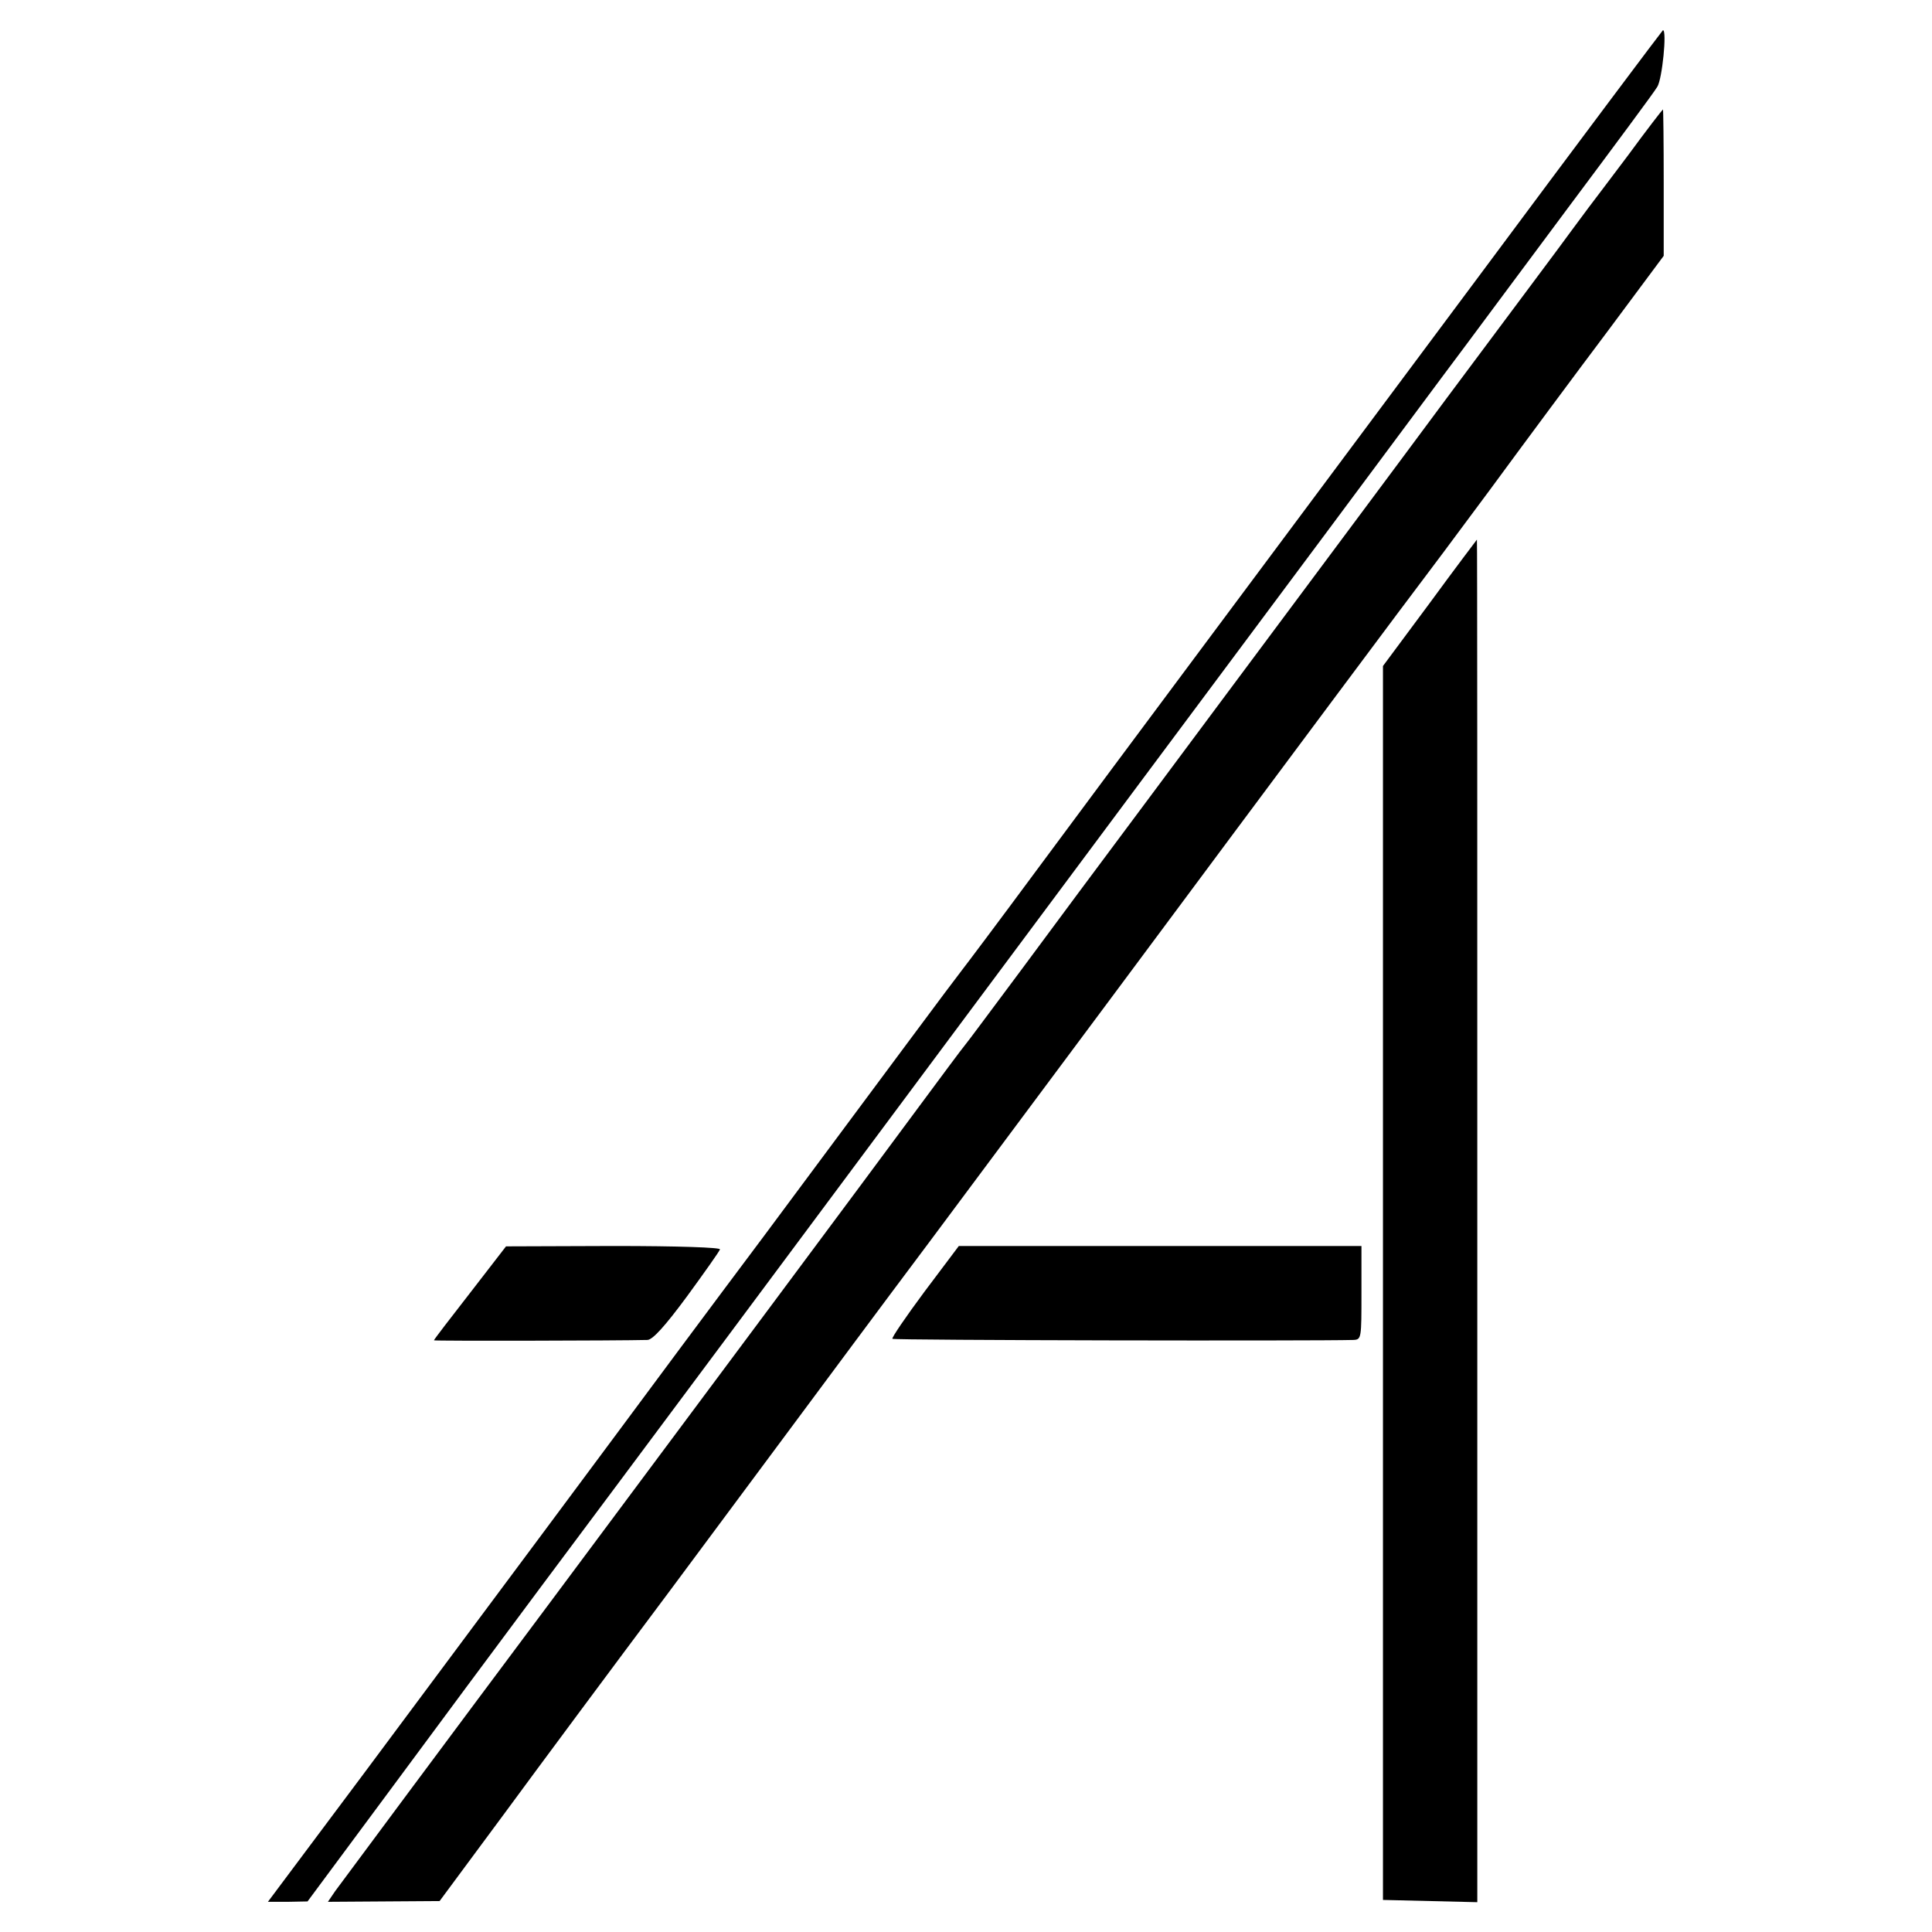
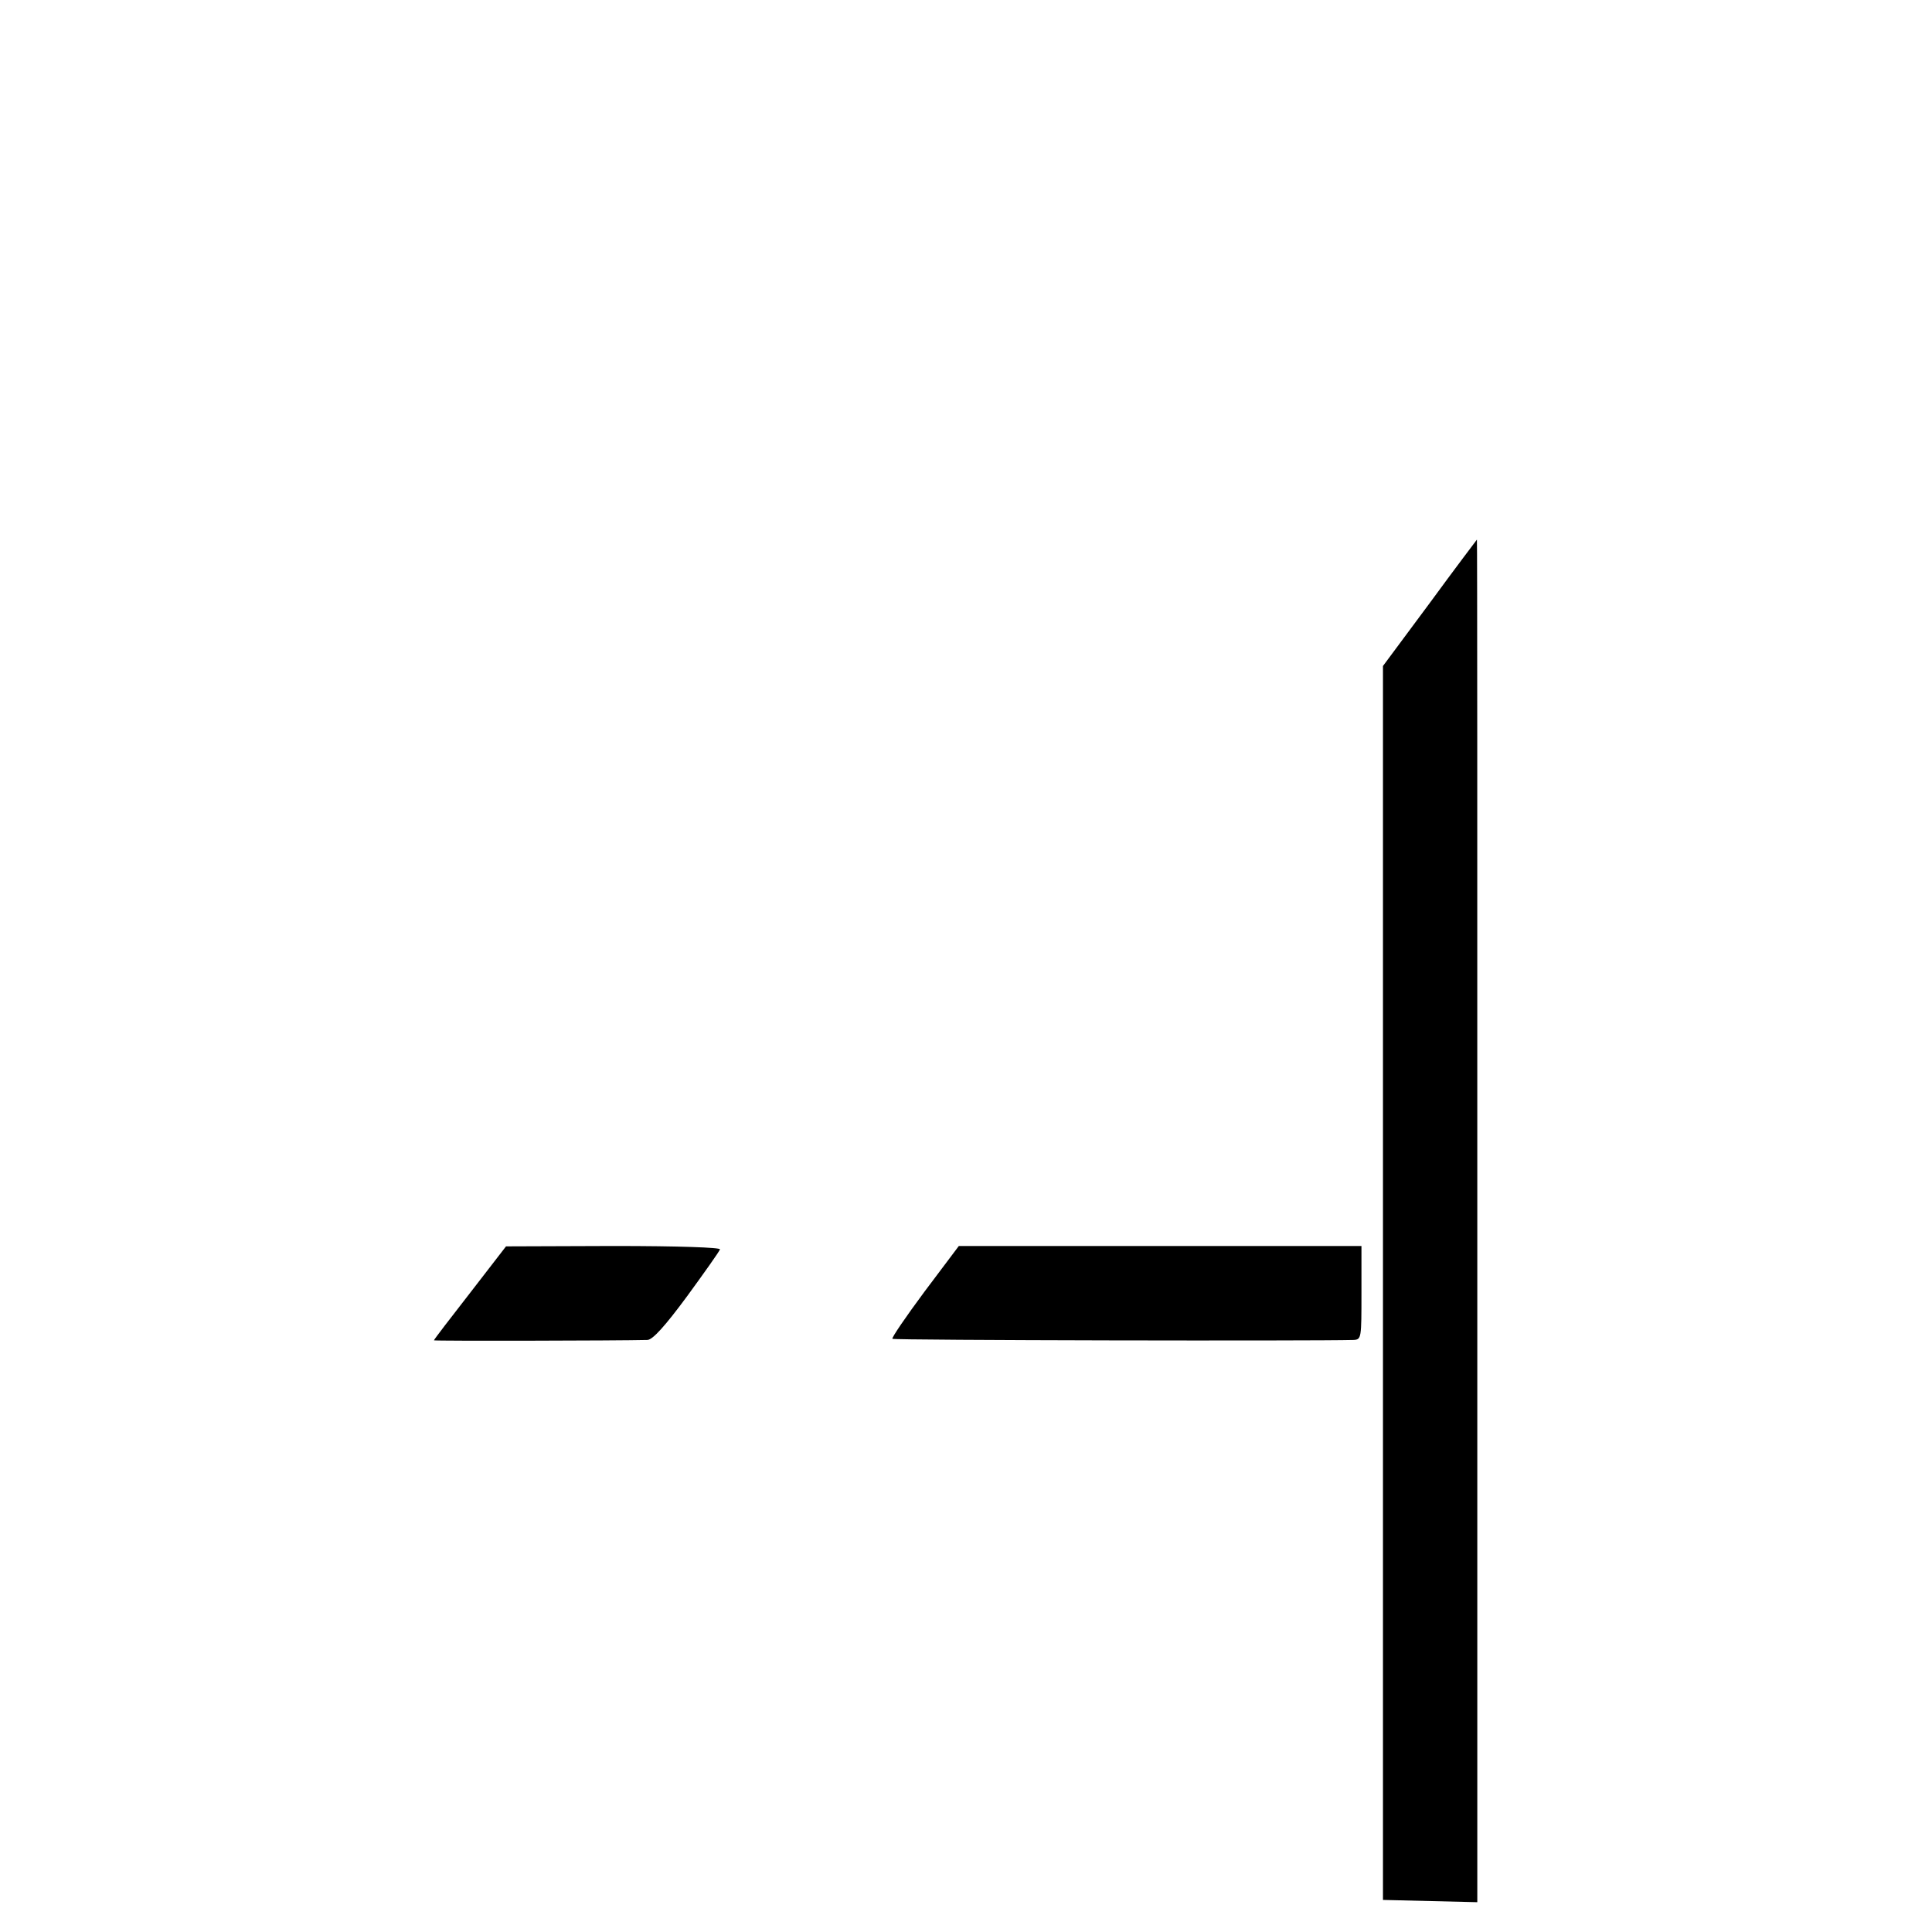
<svg xmlns="http://www.w3.org/2000/svg" version="1.0" width="512pt" height="512pt" viewBox="0 0 512 512" preserveAspectRatio="xMidYMid meet">
  <g transform="translate(0,512) scale(0.1,-0.1)" fill="#000000" stroke="none">
-     <path d="M3920 4389 c-267 -358 -600 -805 -740 -993 -140 -188 -336 -451 -435 -585 -99 -134 -187 -251 -195 -261 -8 -10 -71 -94 -140 -187 -68 -92 -242 -325 -385 -518 -144 -192 -320 -429 -391 -525 -309 -416 -435 -584 -672 -903 l-252 -337 53 0 52 1 215 290 c118 160 298 402 400 539 202 270 788 1057 1084 1455 255 343 771 1035 1002 1345 104 140 242 325 305 410 64 85 214 288 335 450 121 162 228 306 236 320 13 20 26 150 15 150 -1 0 -221 -293 -487 -651z" />
-     <path d="M4315 4709 c-50 -66 -97 -129 -105 -139 -8 -11 -29 -39 -46 -62 -17 -24 -166 -223 -330 -443 -163 -220 -361 -485 -439 -590 -78 -104 -235 -316 -350 -470 -115 -154 -269 -361 -342 -460 -74 -99 -139 -187 -146 -195 -7 -8 -64 -85 -127 -170 -115 -156 -582 -783 -971 -1305 -272 -364 -546 -733 -571 -767 l-19 -28 148 1 148 1 171 231 c94 128 290 392 436 587 145 195 304 409 353 475 49 66 201 271 339 455 137 184 350 470 473 635 474 638 825 1108 834 1119 5 6 84 112 176 236 91 124 232 314 314 423 l148 199 0 194 c0 107 -1 194 -2 194 -1 0 -43 -54 -92 -121z" />
    <path d="M3789 3522 l-124 -167 0 -1635 0 -1635 125 -3 125 -3 0 1806 c0 993 0 1805 -1 1805 0 0 -57 -75 -125 -168z" />
    <path d="M1246 1694 c-53 -68 -96 -124 -96 -126 0 -2 490 -1 566 1 14 1 46 36 105 116 46 63 85 118 87 124 2 5 -108 9 -282 9 l-285 -1 -95 -123z" />
    <path d="M2450 1697 c-49 -66 -88 -123 -85 -125 3 -4 1121 -6 1222 -3 21 1 21 5 21 125 l0 124 -534 0 -533 0 -91 -121z" />
  </g>
</svg>